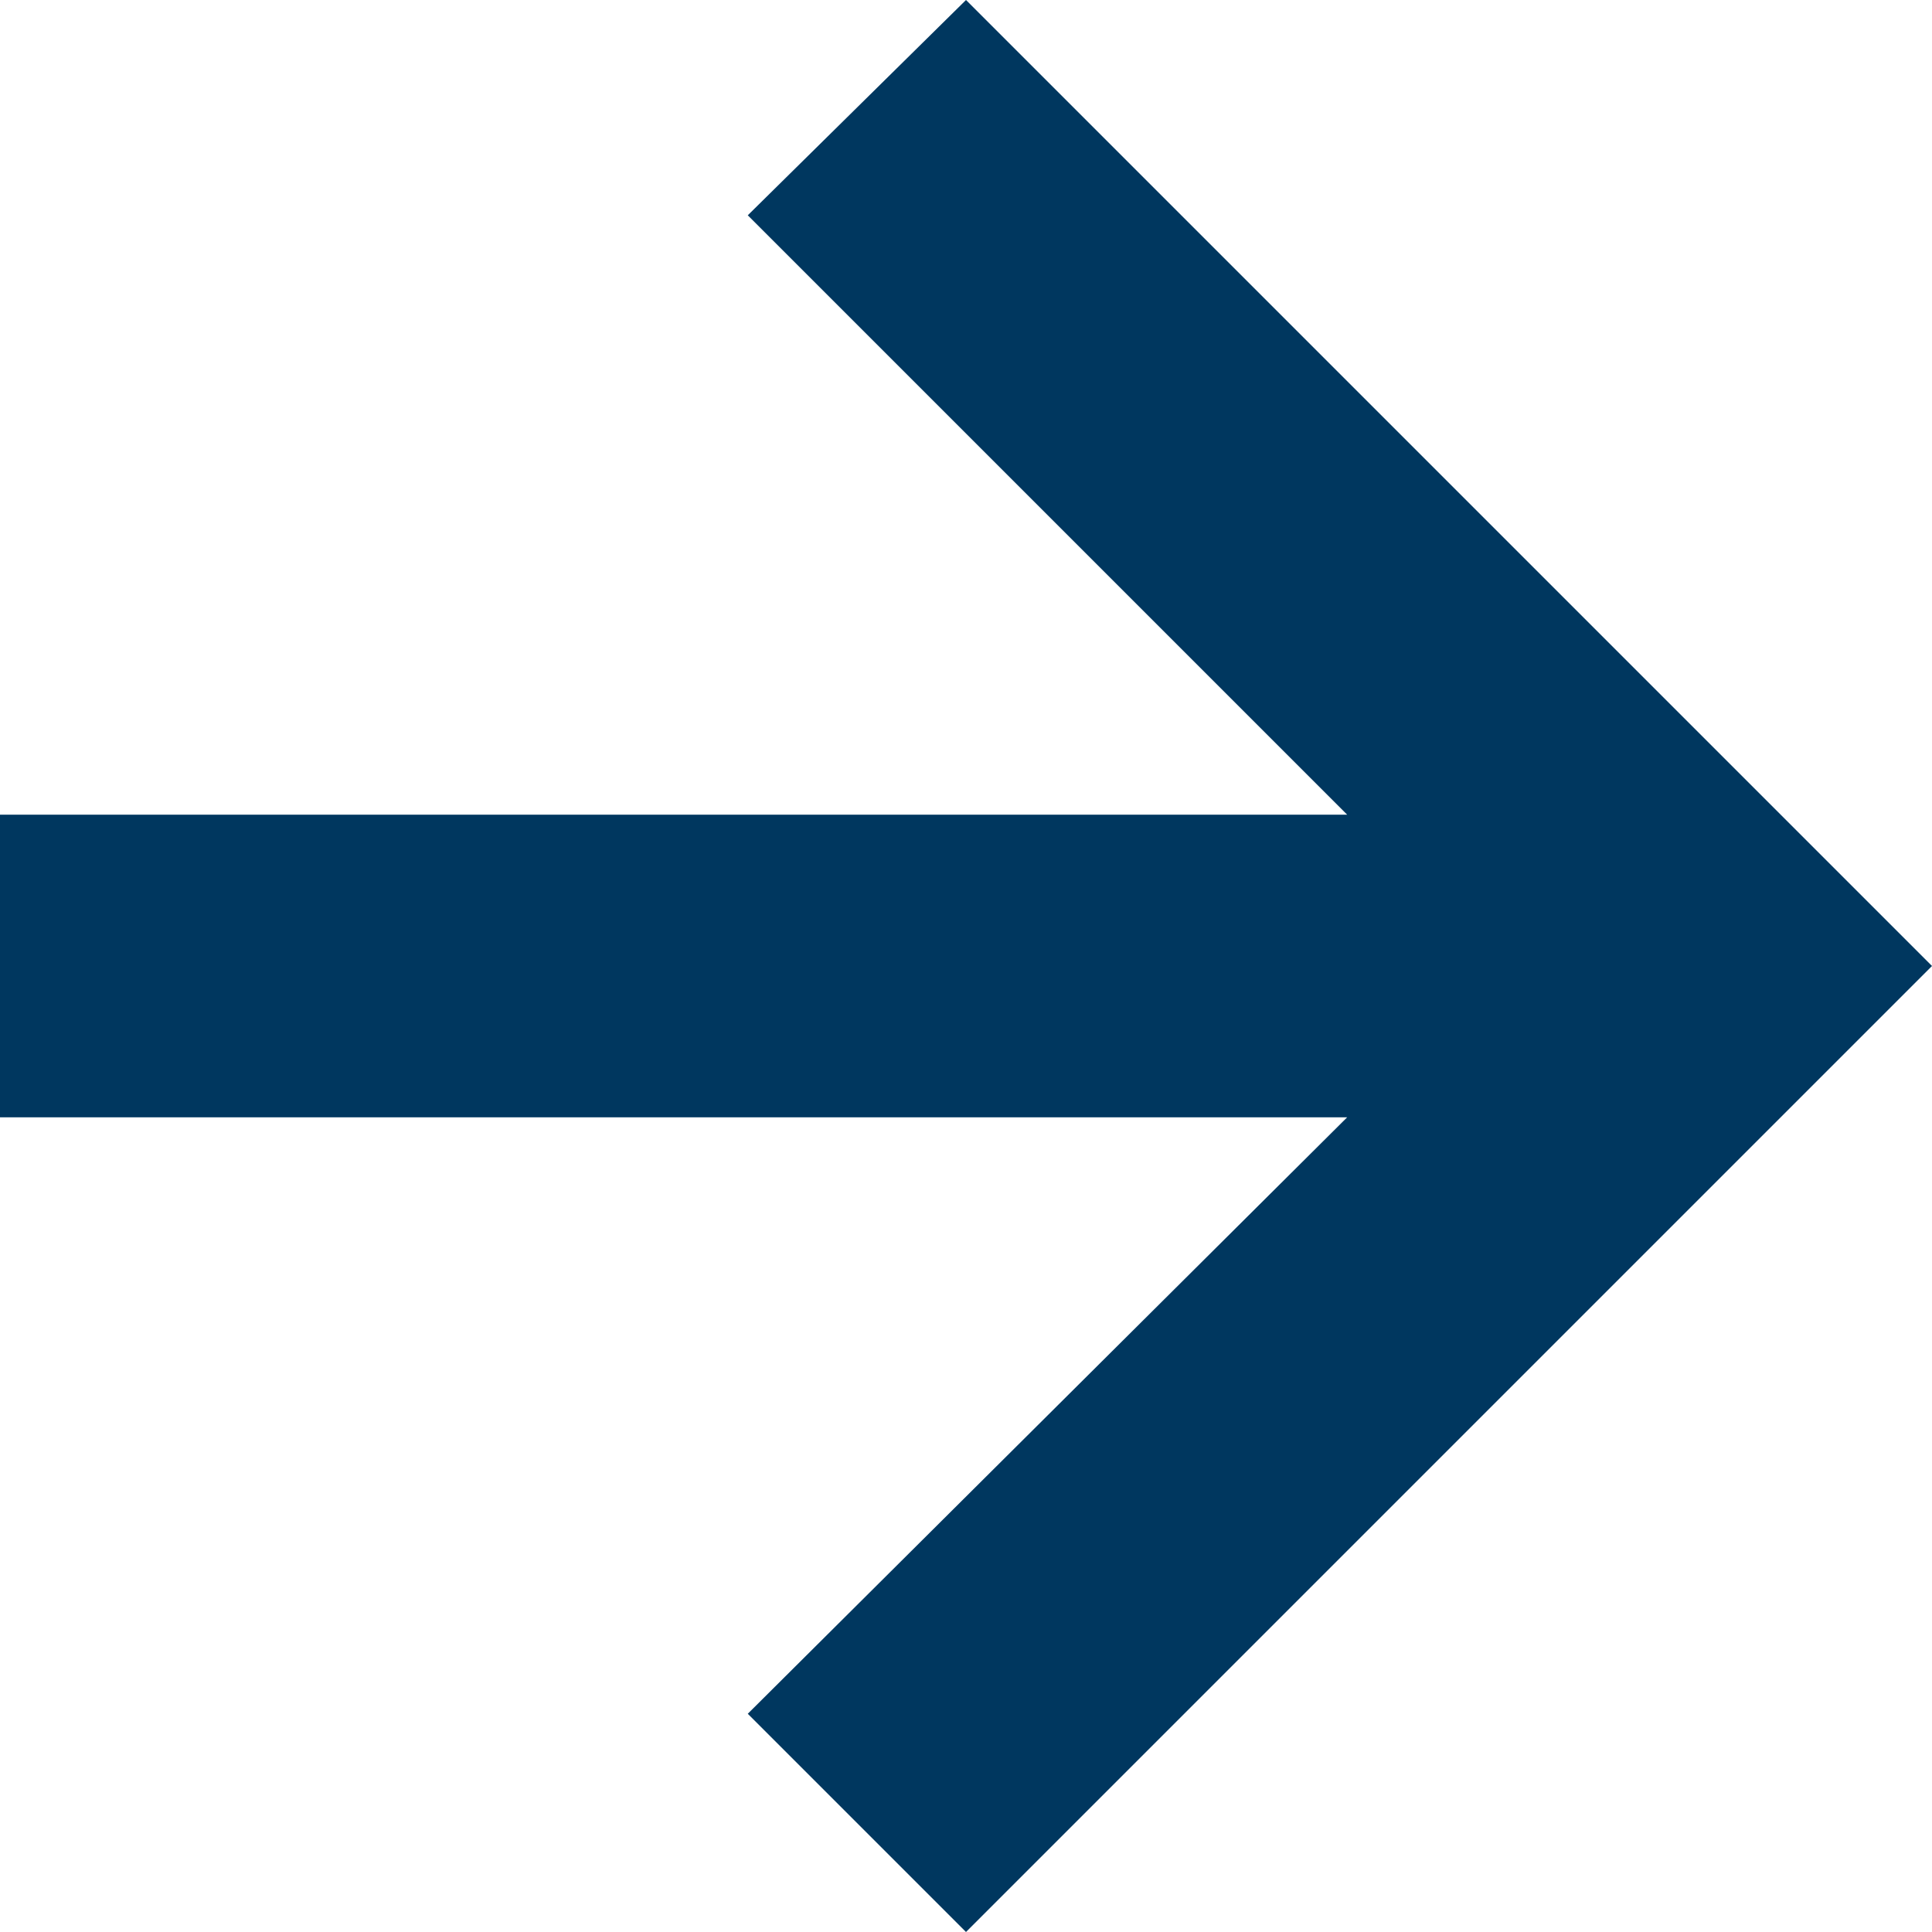
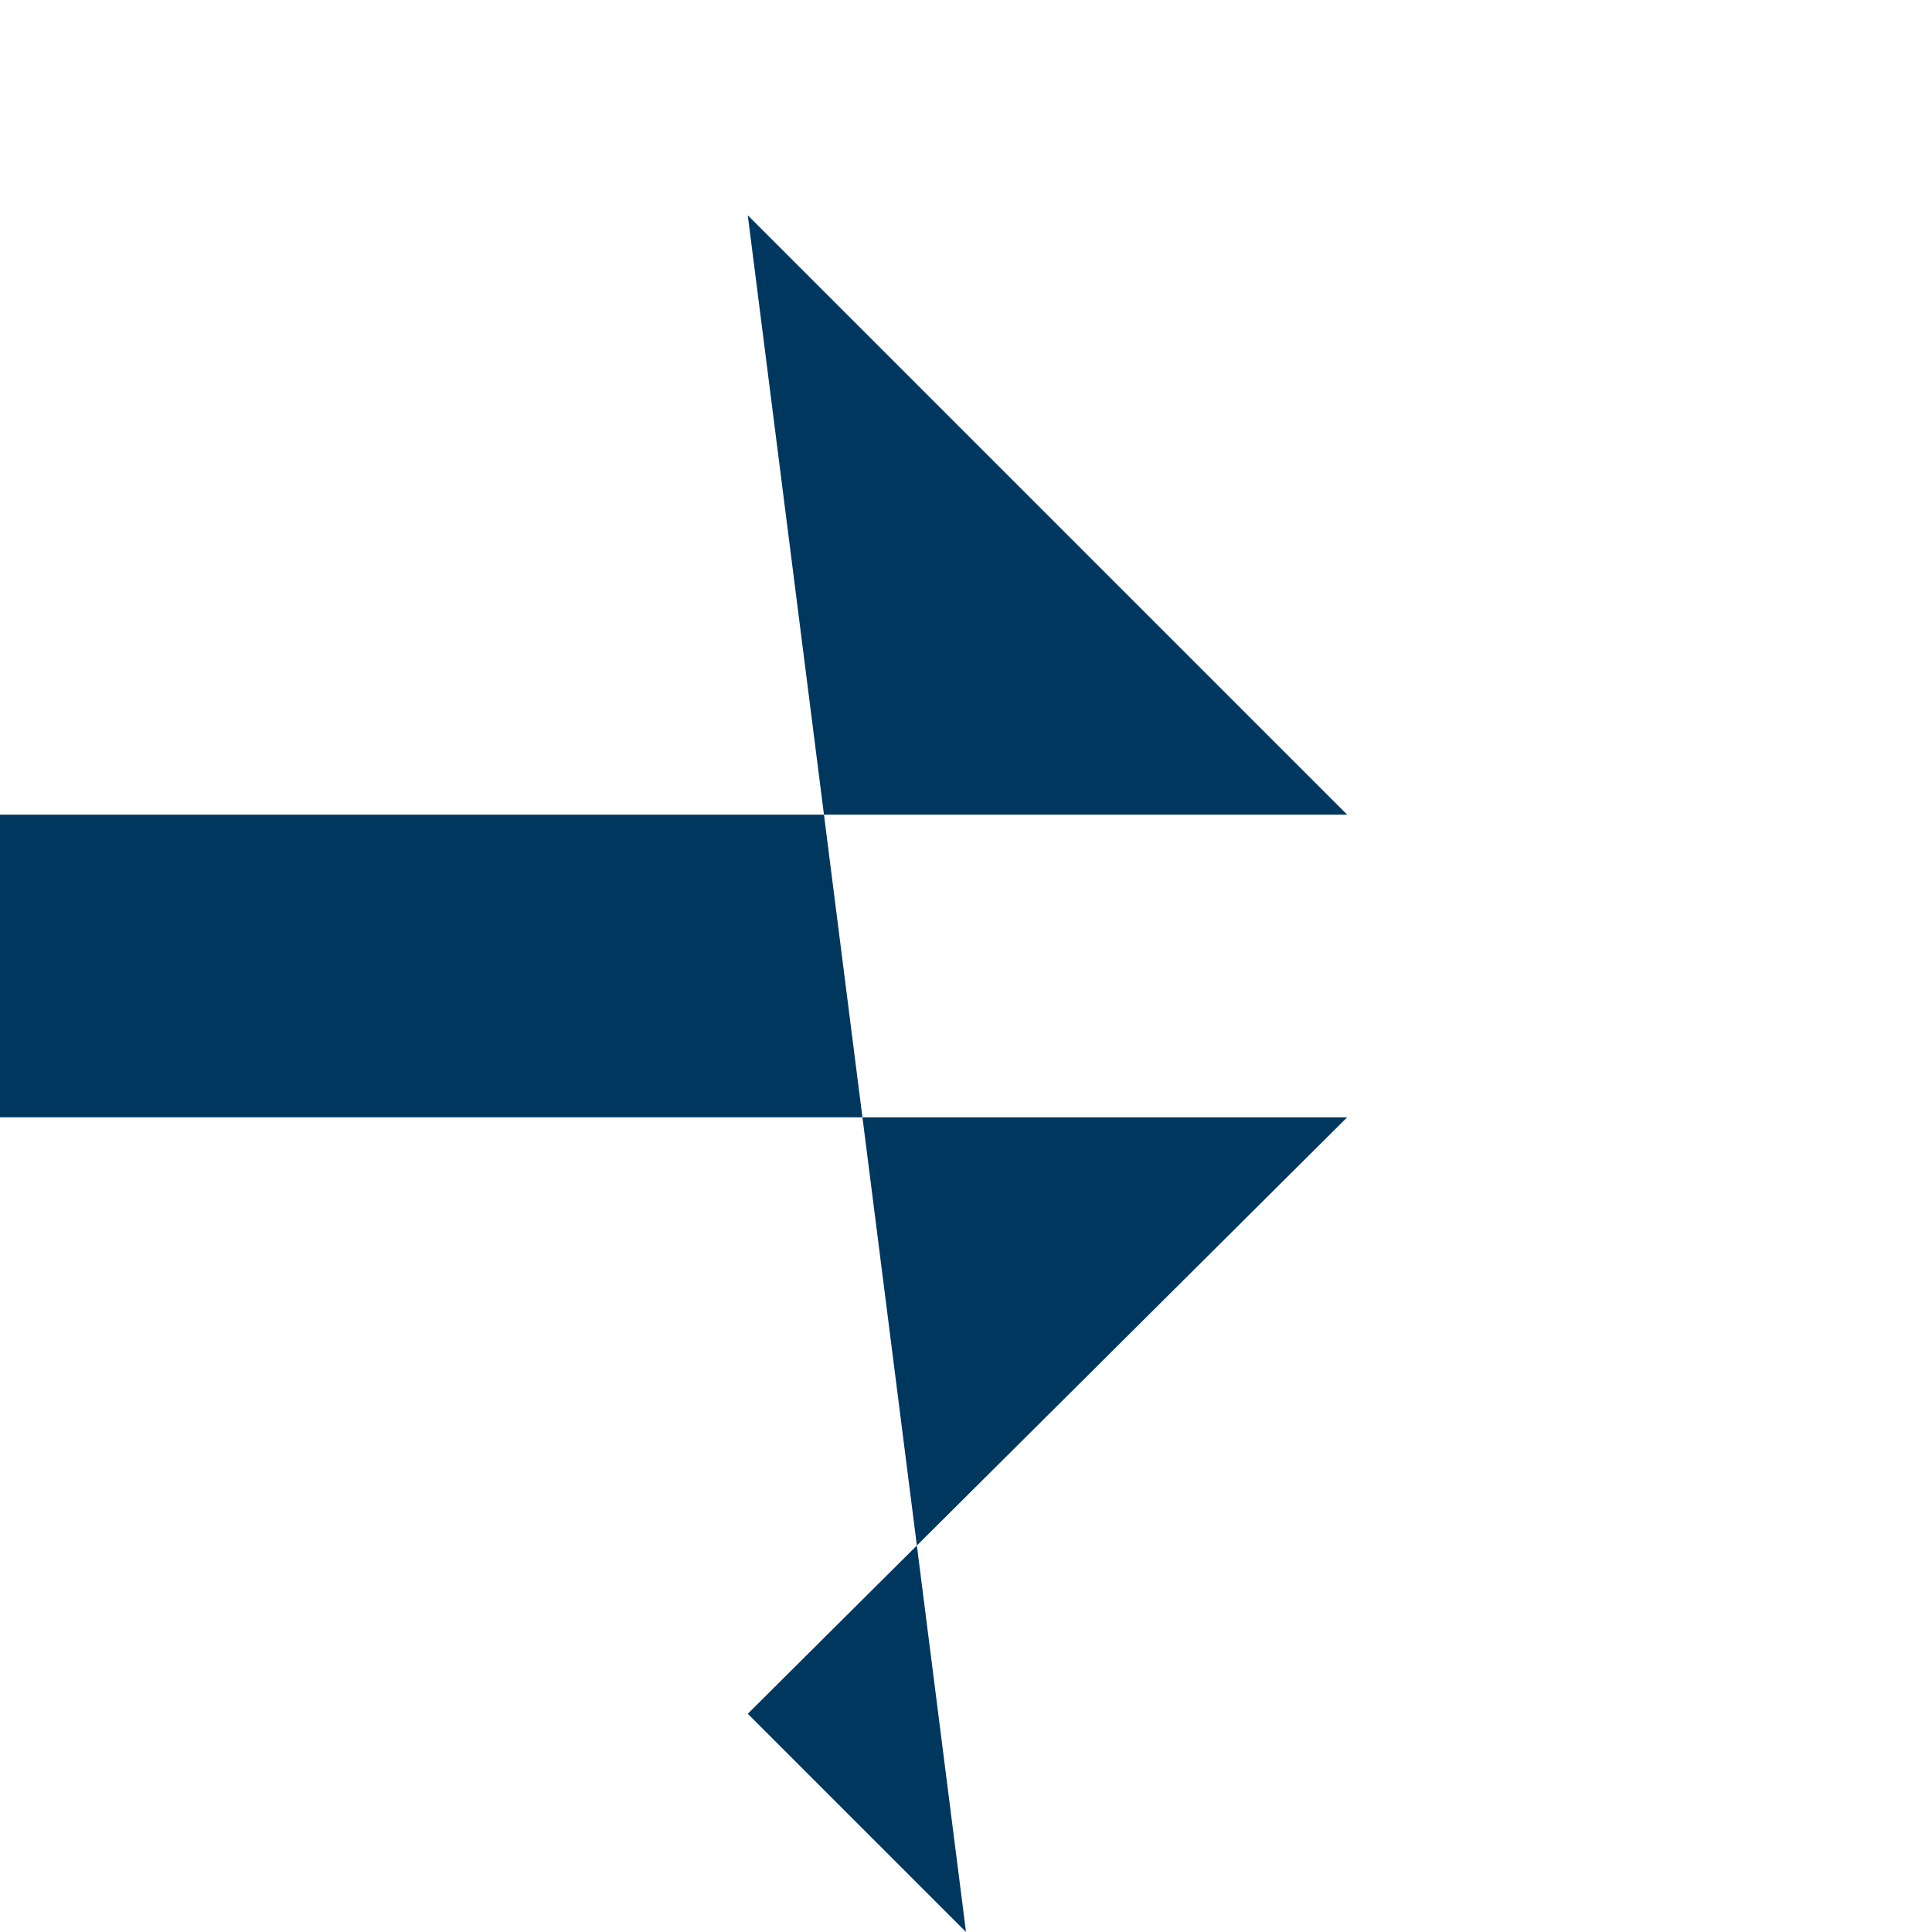
<svg xmlns="http://www.w3.org/2000/svg" id="Ebene_1" viewBox="0 0 27.666 27.666">
  <defs>
    <style>.cls-1{fill:#00375f;}</style>
  </defs>
-   <path class="cls-1" d="m13.833,27.666l-3.125-3.125,8.583-8.541H0v-4.334h19.291L10.708,3.083l3.125-3.083,13.833,13.833-13.833,13.833Z" />
+   <path class="cls-1" d="m13.833,27.666l-3.125-3.125,8.583-8.541H0v-4.334h19.291L10.708,3.083Z" />
</svg>